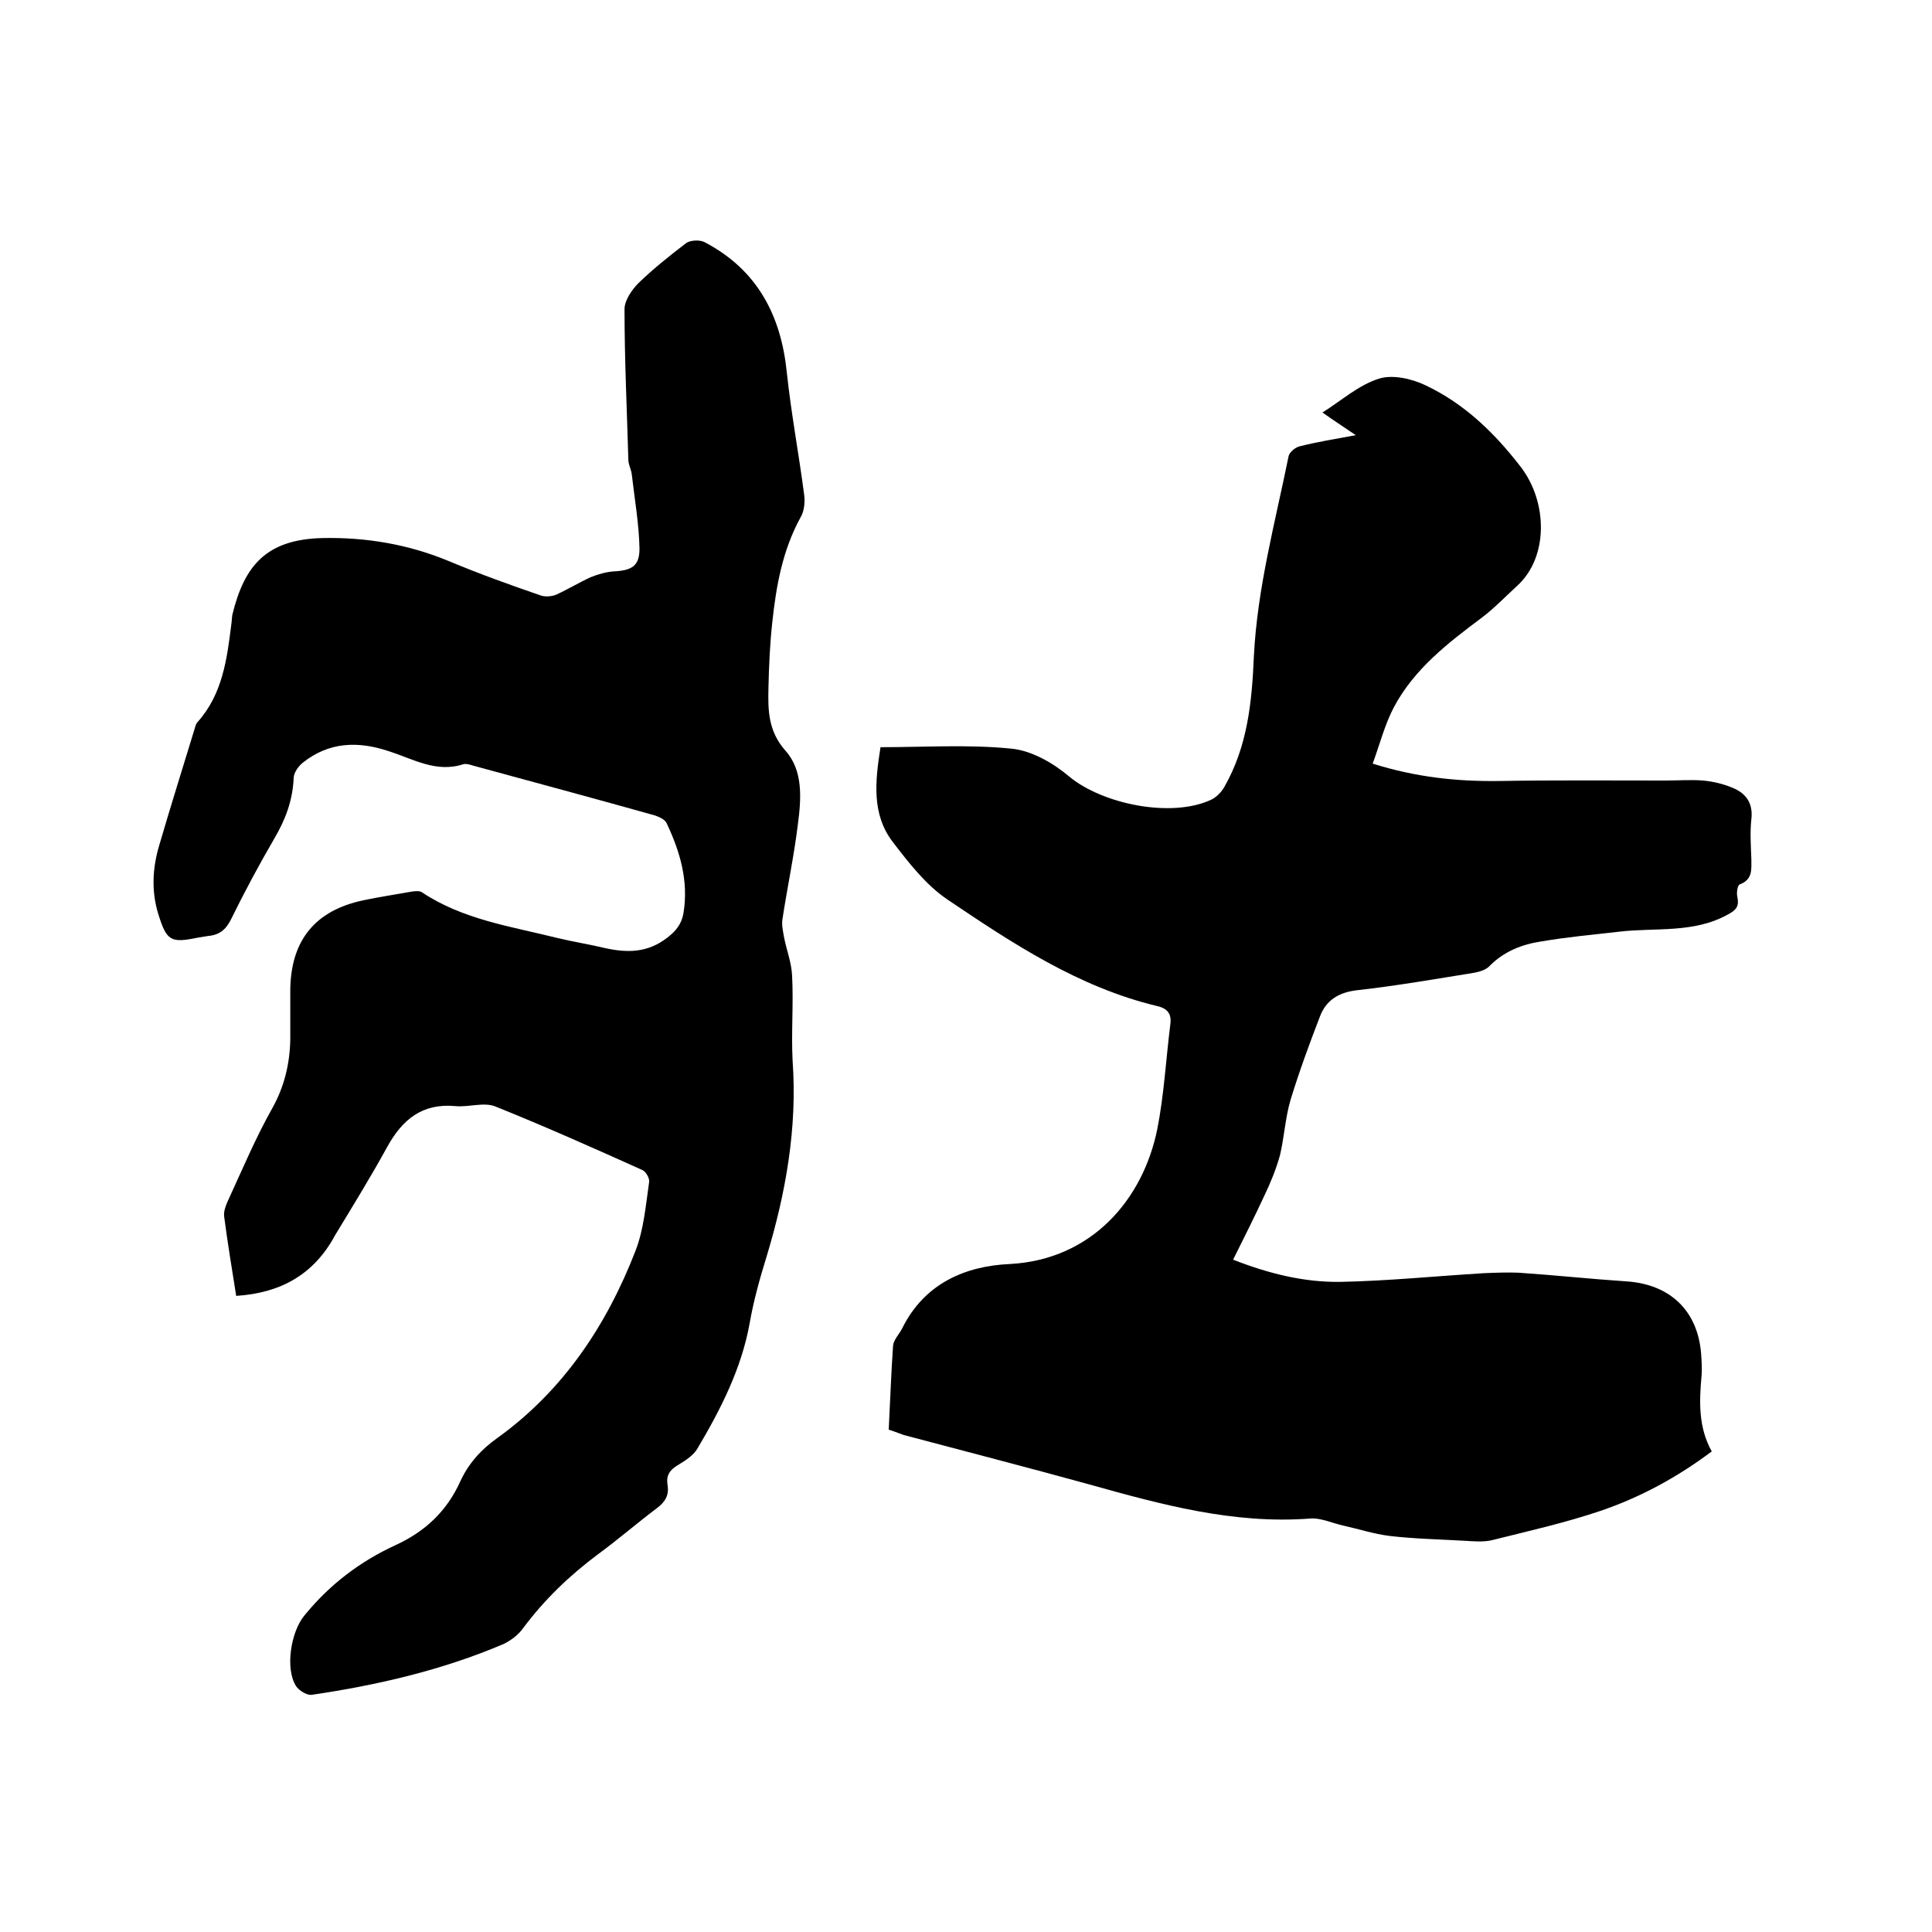
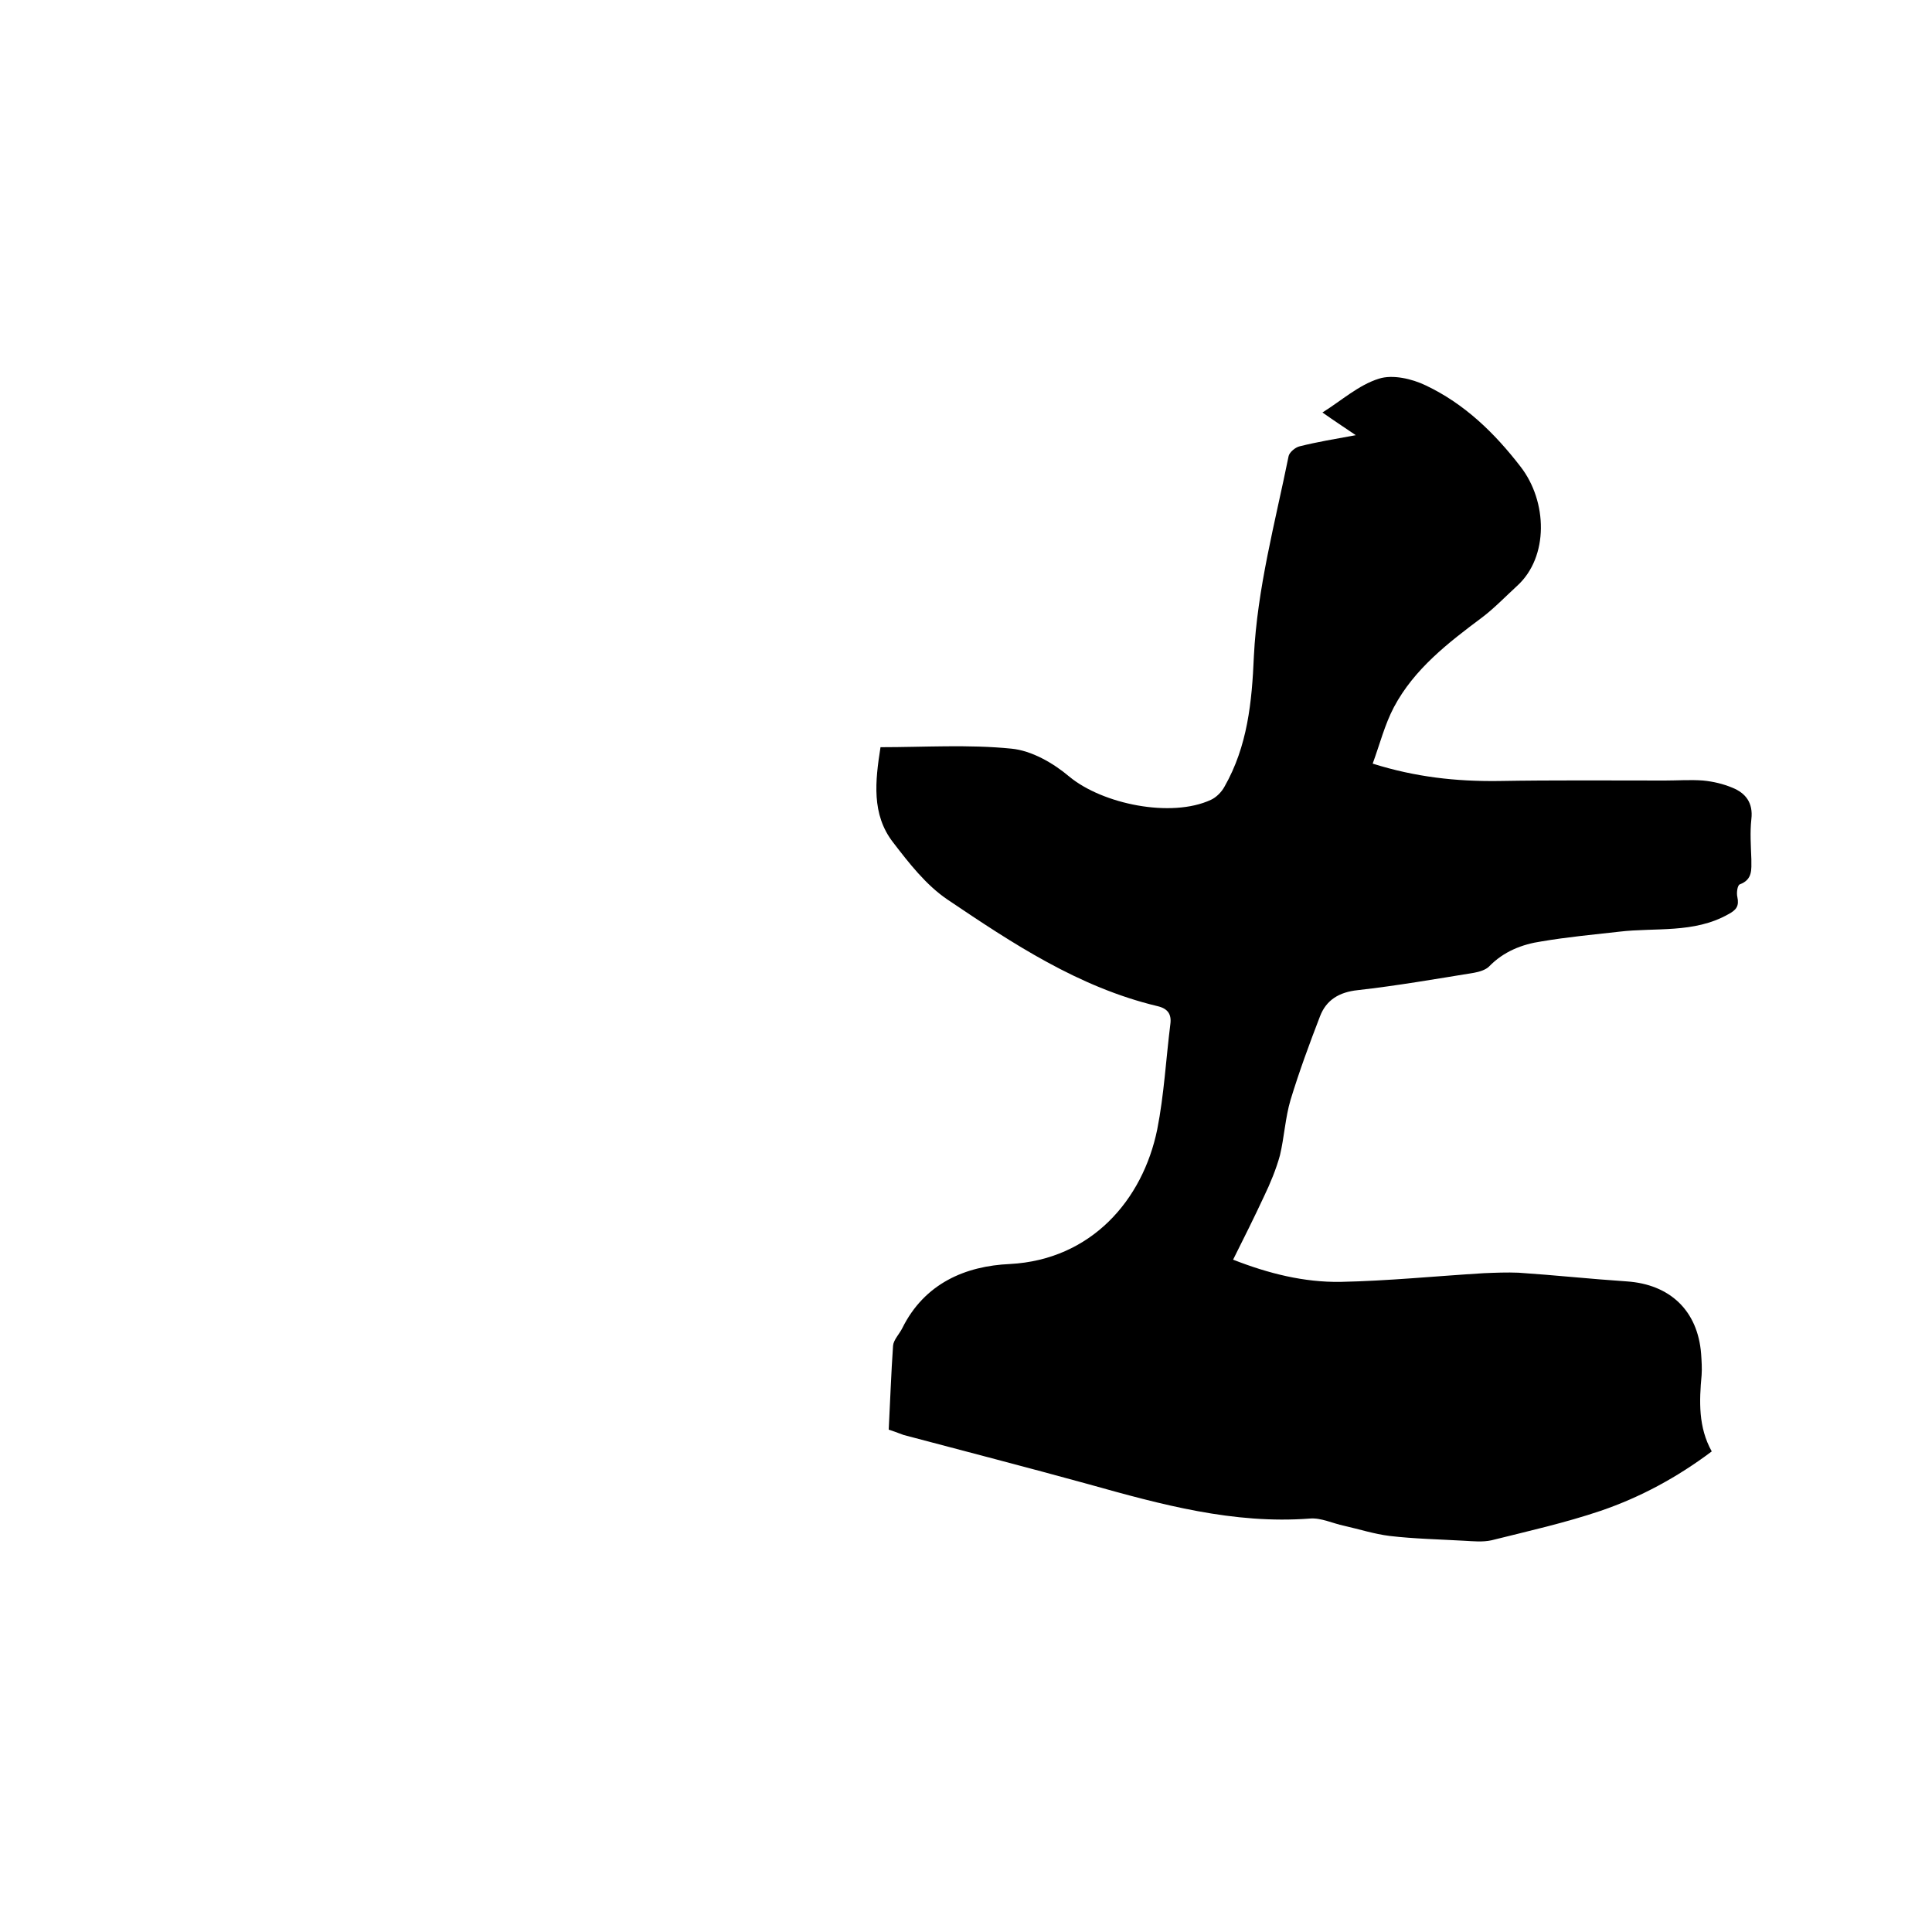
<svg xmlns="http://www.w3.org/2000/svg" enable-background="new 0 0 400 400" viewBox="0 0 400 400">
  <path d="m184 296c.3-5.8.5-11.7.9-17.4.1-1.2 1.3-2.4 1.9-3.6 4.6-9.3 13.1-12.9 22.3-13.3 16.8-.9 27.5-13.2 30.5-27.9 1.4-7.1 1.8-14.5 2.7-21.7.3-2.1-.5-3.3-2.7-3.8-16.3-3.9-30-13-43.5-22.1-4.4-3-7.9-7.5-11.2-11.8-4.5-5.8-3.7-12.7-2.6-19.7 9.1 0 18.2-.6 27.1.3 4.2.4 8.7 3 12 5.8 6.9 5.7 21.1 8.6 29.3 4.8 1.1-.5 2.2-1.6 2.8-2.7 4.8-8.4 5.7-17.6 6.1-27 .7-14.1 4.4-27.7 7.2-41.5.2-.8 1.4-1.8 2.3-2 3.6-.9 7.2-1.5 11.6-2.3-2.5-1.7-4.5-3-6.9-4.7 4-2.5 7.5-5.7 11.7-7 2.8-.9 6.8 0 9.7 1.4 8 3.8 14.2 9.8 19.6 16.8 5.6 7.2 5.9 18.7-.7 24.7-2.4 2.2-4.7 4.6-7.2 6.5-7.1 5.3-14.1 10.7-18.3 18.6-1.9 3.6-2.9 7.6-4.4 11.7 8.9 2.8 17.3 3.7 26 3.6 11.5-.2 23-.1 34.5-.1 2.6 0 5.3-.2 7.9 0 2.1.2 4.2.7 6.1 1.5 2.7 1.1 4.3 3.1 3.9 6.5-.3 2.7-.1 5.5 0 8.3 0 2.1.3 4.2-2.4 5.2-.5.2-.7 1.8-.5 2.6.4 1.9-.2 2.7-1.9 3.6-7.1 4-15.1 2.7-22.6 3.6-5.3.6-10.7 1.1-16 2-4.1.6-7.9 2.1-10.9 5.2-.7.7-2 1.1-3.1 1.3-8 1.3-16.1 2.7-24.1 3.6-3.8.4-6.5 2-7.8 5.4-2.2 5.7-4.3 11.4-6.1 17.3-1.1 3.7-1.3 7.7-2.2 11.5-.8 2.9-2 5.8-3.3 8.5-2 4.3-4.1 8.5-6.4 13.1 7.4 2.9 14.7 4.7 22.2 4.6 9.9-.2 19.8-1.2 29.7-1.8 2.4-.1 4.8-.2 7.2-.1 7.5.5 14.9 1.3 22.4 1.8 8.9.6 14.7 6 15.4 15 .1 1.5.2 3 .1 4.4-.5 5.4-.7 10.8 2.1 15.8-7.2 5.4-14.8 9.5-23 12.3-7.4 2.5-15 4.2-22.6 6.1-1.8.4-3.8.2-5.6.1-5.2-.3-10.4-.4-15.5-1-3.2-.4-6.3-1.4-9.4-2.1-2.4-.5-4.8-1.7-7.1-1.5-15.8 1.2-30.8-2.9-45.8-7.1-12.7-3.5-25.5-6.8-38.3-10.2-1.4-.5-2.1-.8-3.1-1.1z" />
-   <path d="m48.9 268.3c-.9-5.7-1.8-11.1-2.5-16.5-.1-1 .3-2.1.7-3 3-6.5 5.8-13.2 9.3-19.4 2.5-4.5 3.6-9.2 3.7-14.2 0-3.5 0-7 0-10.5.2-10.1 5.2-16.2 15.1-18.3 3.3-.7 6.7-1.2 10-1.8.7-.1 1.6-.2 2.1.1 8.5 5.7 18.5 7.1 28.1 9.5 3.3.8 6.6 1.3 9.9 2.1 4.6 1 8.8 1 12.9-2.2 1.8-1.4 2.9-2.8 3.3-5 1.1-6.7-.7-12.8-3.5-18.7-.4-.8-1.6-1.3-2.5-1.6-12.5-3.5-25.1-6.9-37.6-10.3-.6-.2-1.3-.4-1.9-.3-5.7 1.9-10.5-1.1-15.6-2.7-6.3-2.1-12.3-1.9-17.7 2.4-.9.7-1.9 2.1-1.9 3.2-.2 4.6-1.7 8.6-4 12.5-3.2 5.5-6.2 11.1-9 16.8-1.1 2.2-2.5 3.2-4.8 3.4-.6.1-1.3.2-1.9.3-5.8 1.2-6.6.8-8.4-5.1-1.4-4.7-1.1-9.5.3-14.1 2.3-7.9 4.8-15.8 7.2-23.7.2-.6.3-1.3.7-1.7 5.2-5.8 6.1-13.1 7-20.3.1-.6.1-1.3.2-1.9 2.5-10.3 7.1-15.6 18.6-15.9 9.1-.2 17.9 1.3 26.3 4.8 6.2 2.6 12.6 4.9 19 7.1.9.3 2.3.2 3.2-.2 2.4-1.1 4.7-2.5 7.1-3.6 1.5-.6 3.2-1.1 4.8-1.2 3.7-.2 5.3-1.1 5.3-4.7-.1-5.1-1-10.2-1.6-15.4-.1-.9-.6-1.8-.7-2.8-.3-10.5-.8-21-.8-31.4 0-1.8 1.5-4 2.9-5.4 3.1-3 6.5-5.7 9.9-8.3.9-.6 2.9-.7 3.9-.1 10.8 5.7 15.7 15.1 16.9 26.9.9 8.5 2.5 16.9 3.6 25.4.2 1.5 0 3.4-.8 4.7-3.7 6.8-5 14.1-5.8 21.6-.5 4.5-.7 9.1-.8 13.6-.1 4.6-.1 8.9 3.5 13 3.7 4.1 3.3 9.9 2.6 15.2-.8 6.6-2.2 13.1-3.2 19.7-.2 1.2.1 2.4.3 3.6.5 2.7 1.6 5.4 1.7 8.2.3 5.8-.2 11.7.1 17.5 1 13.9-1.4 27.4-5.4 40.6-1.4 4.5-2.7 9.2-3.5 13.8-1.7 9.4-6 17.8-10.8 25.9-.8 1.4-2.5 2.5-4 3.4-1.7 1-2.5 2.1-2.2 4.1.4 2.3-.6 3.7-2.4 5-4.1 3.1-7.9 6.4-12 9.4-5.9 4.4-11.1 9.4-15.5 15.3-1 1.4-2.6 2.6-4.1 3.3-12.7 5.4-26.1 8.5-39.7 10.5-1 .1-2.6-.9-3.2-1.8-2.3-3.6-1.1-11.2 1.7-14.6 5.2-6.4 11.5-11.2 18.9-14.6 6.1-2.8 10.6-7 13.4-13.2 1.7-3.7 4.3-6.6 7.7-9 13.6-9.8 22.6-23.3 28.6-38.8 1.7-4.4 2.1-9.4 2.8-14.2.1-.8-.7-2.2-1.5-2.5-10-4.5-20.1-9-30.3-13.1-2.4-1-5.6.2-8.4-.1-6.8-.6-10.9 2.8-14 8.4-3.4 6.2-7.1 12.2-10.8 18.3-4.4 8.2-11.3 12-20.5 12.6z" />
</svg>